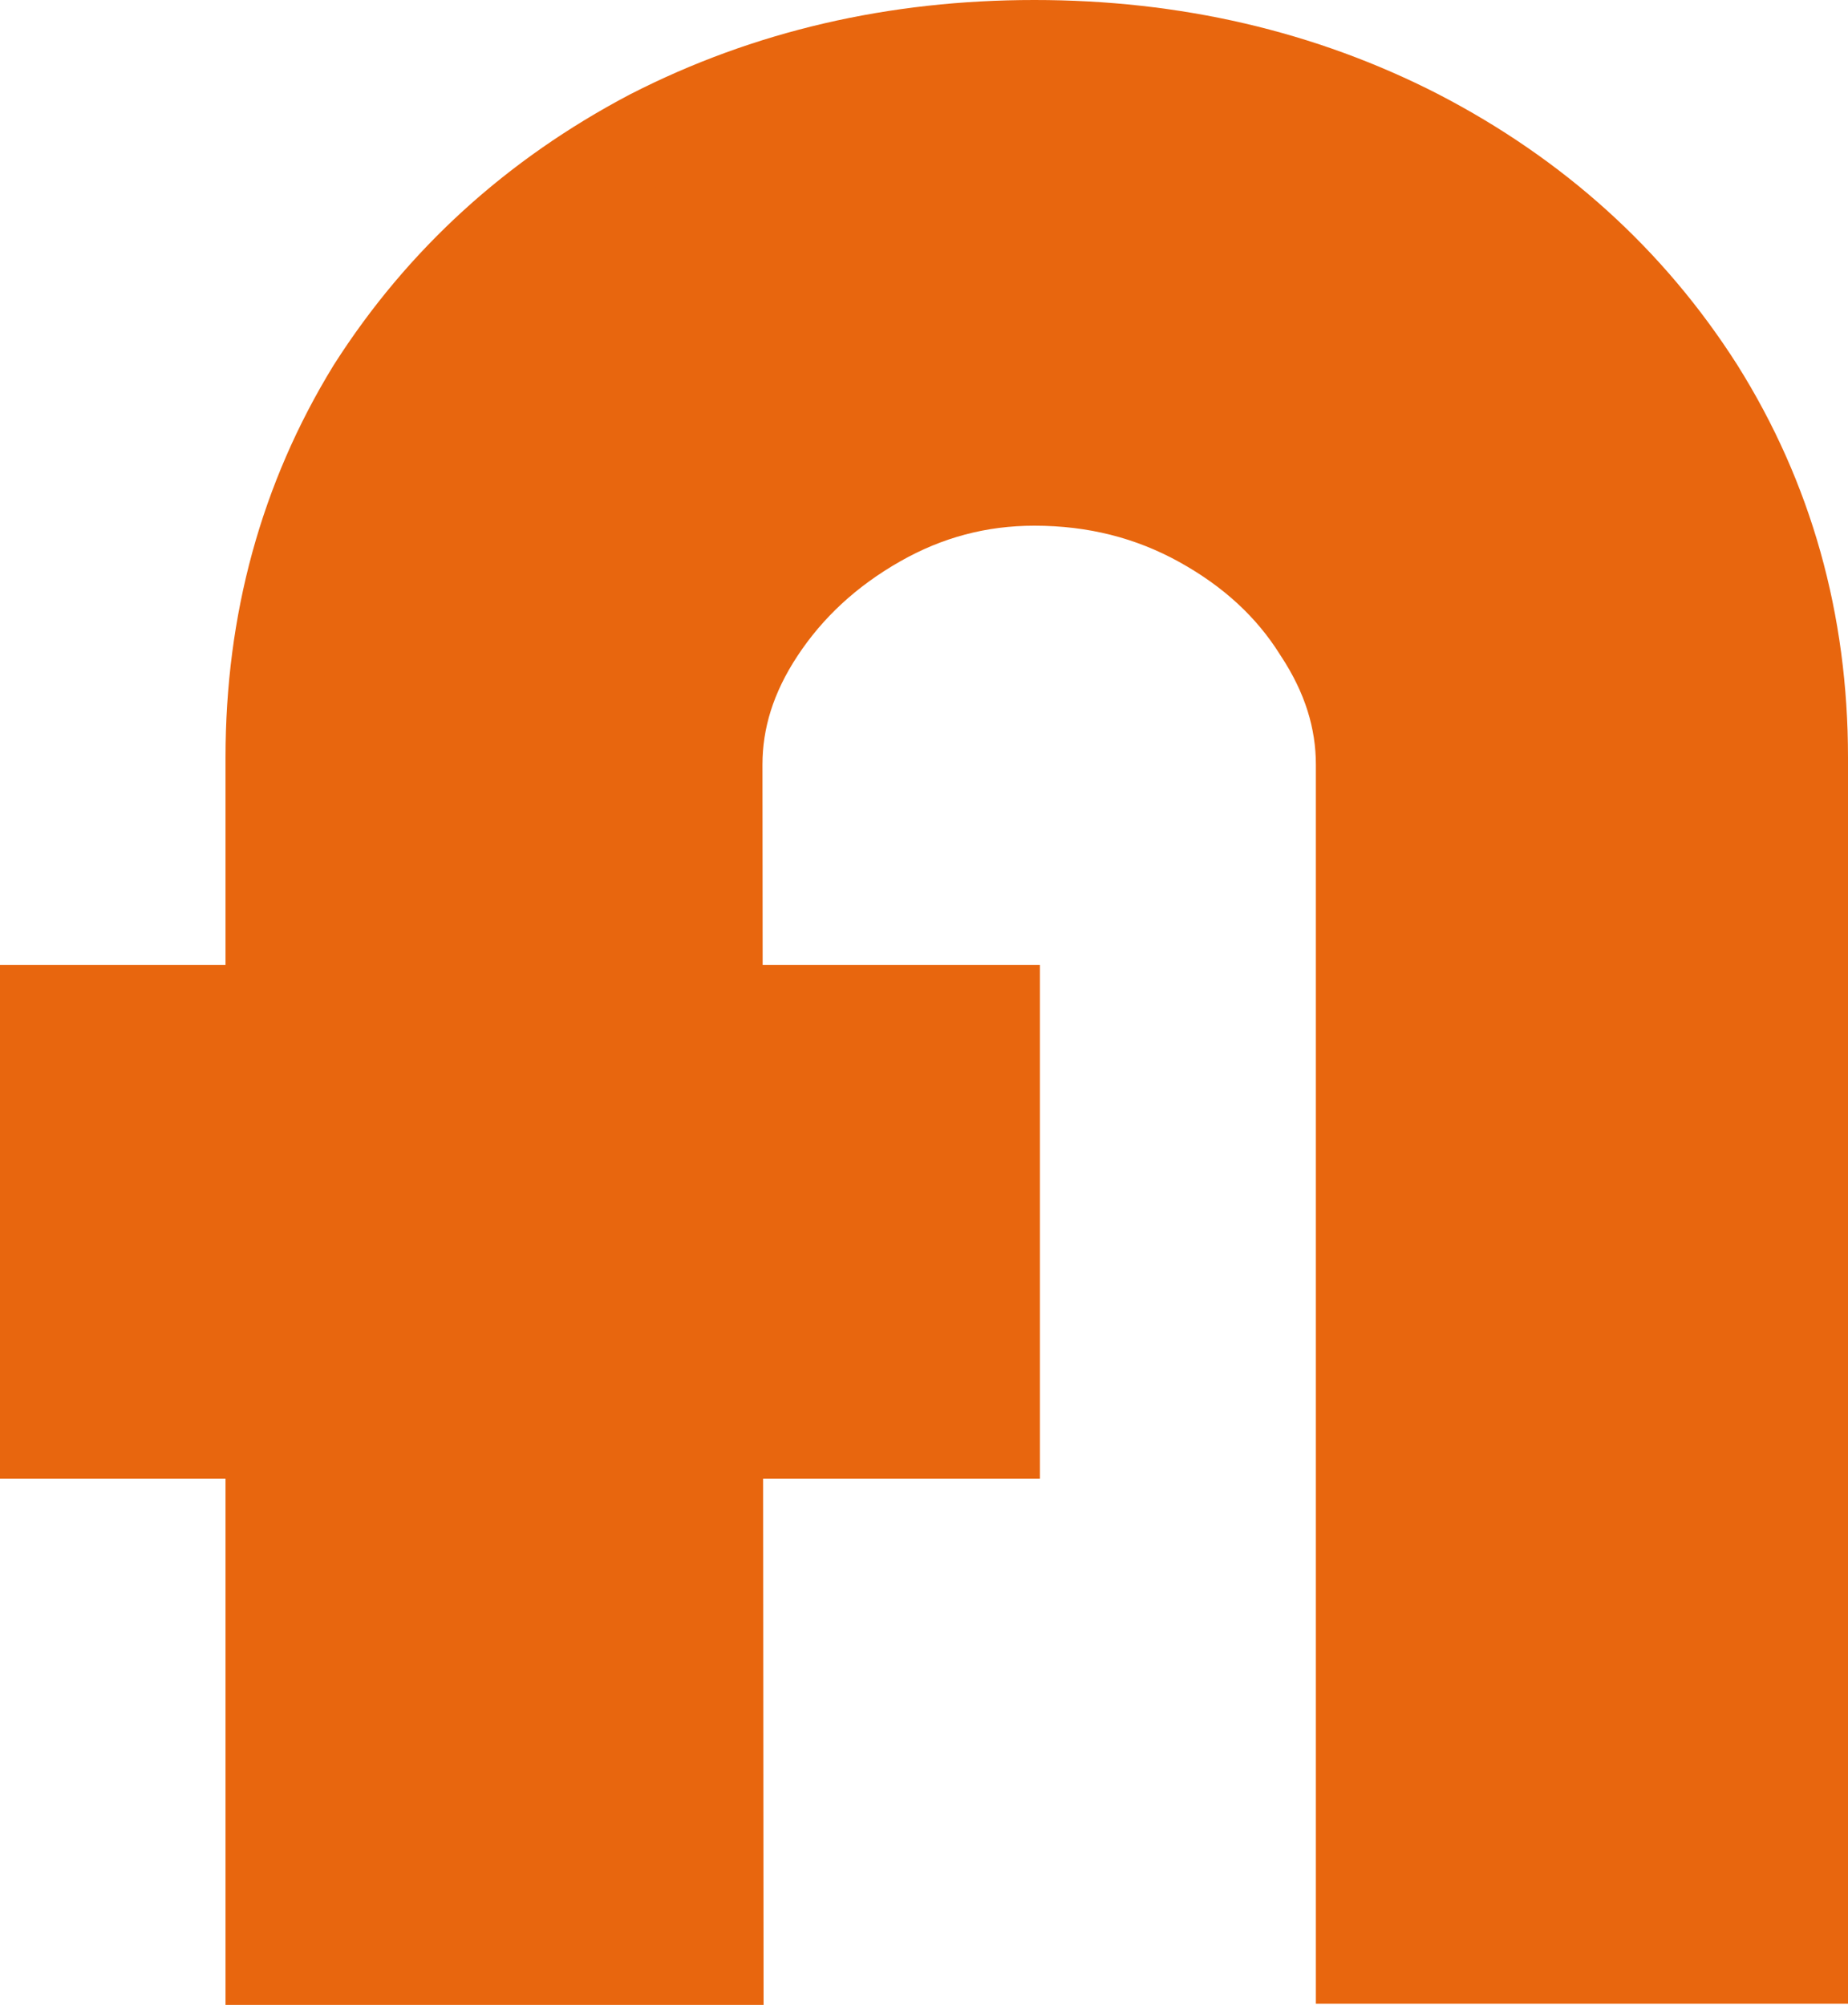
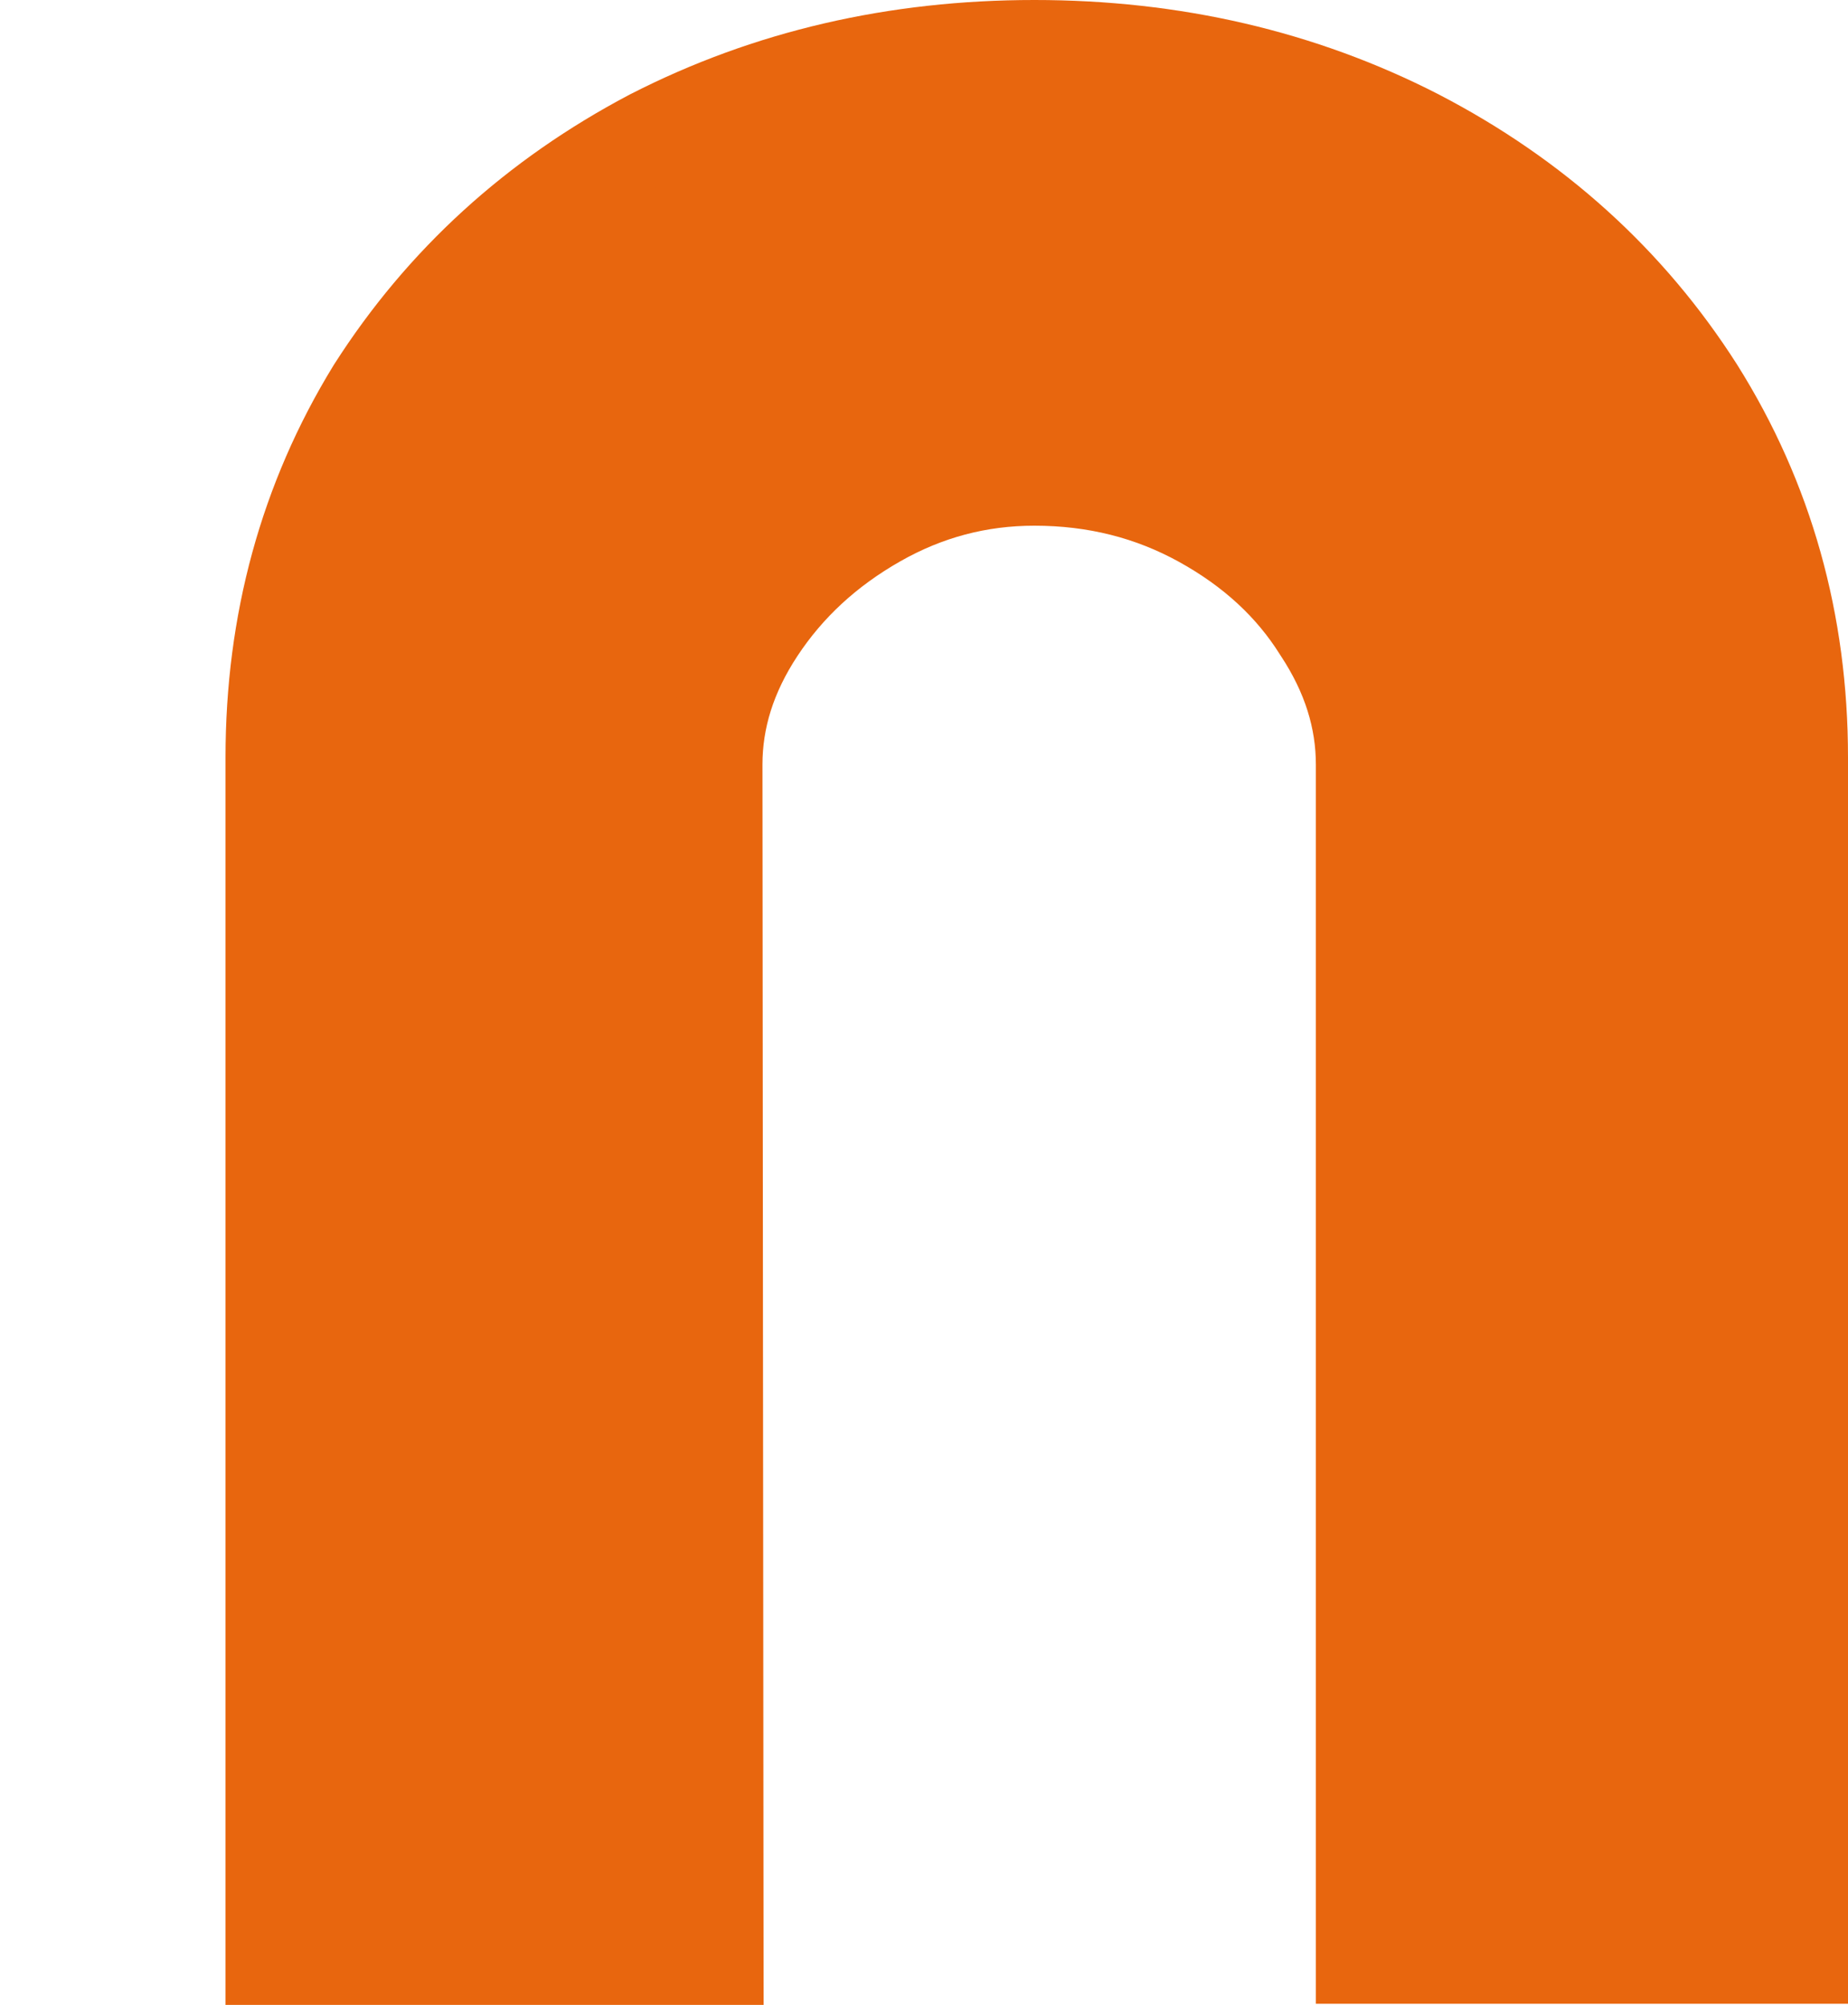
<svg xmlns="http://www.w3.org/2000/svg" width="295" height="320" viewBox="0 0 295 320" fill="none">
  <g style="mix-blend-mode:multiply">
    <path d="M43.5 305L43.5 312.5L51 312.5L106.88 312.5L114.387 312.5L114.38 304.993L114.213 122.047C114.213 122.045 114.213 122.043 114.213 122.041C114.214 114.729 116.393 107.611 121.043 100.561C125.735 93.447 132.009 87.618 140.006 83.072C147.849 78.612 156.178 76.406 165.116 76.406C174.921 76.406 183.782 78.661 191.841 83.116C200.059 87.659 206.25 93.439 210.636 100.421L210.68 100.492L210.726 100.561C215.377 107.613 217.555 114.734 217.555 122.047L217.555 304.818L217.555 312.318L225.055 312.318L280 312.318L287.5 312.318L287.5 304.818L287.5 120.9C287.5 99.421 282.014 79.803 270.982 62.24L270.968 62.218L270.953 62.195C259.966 44.976 244.994 31.478 226.206 21.724L226.187 21.715L226.169 21.705C207.616 12.204 187.22 7.5 165.116 7.5C143.012 7.5 122.616 12.204 104.063 21.705L104.024 21.725L103.986 21.745C85.456 31.506 70.633 45.002 59.663 62.195L59.625 62.254L59.589 62.313C48.838 79.867 43.5 99.459 43.5 120.9L43.5 305Z" fill="#e8660e" stroke="#e8660e" stroke-width="15" />
-     <rect x="0.5" y="154.5" width="165" height="81" fill="#e8660e" stroke="#e8660e" />
  </g>
</svg>